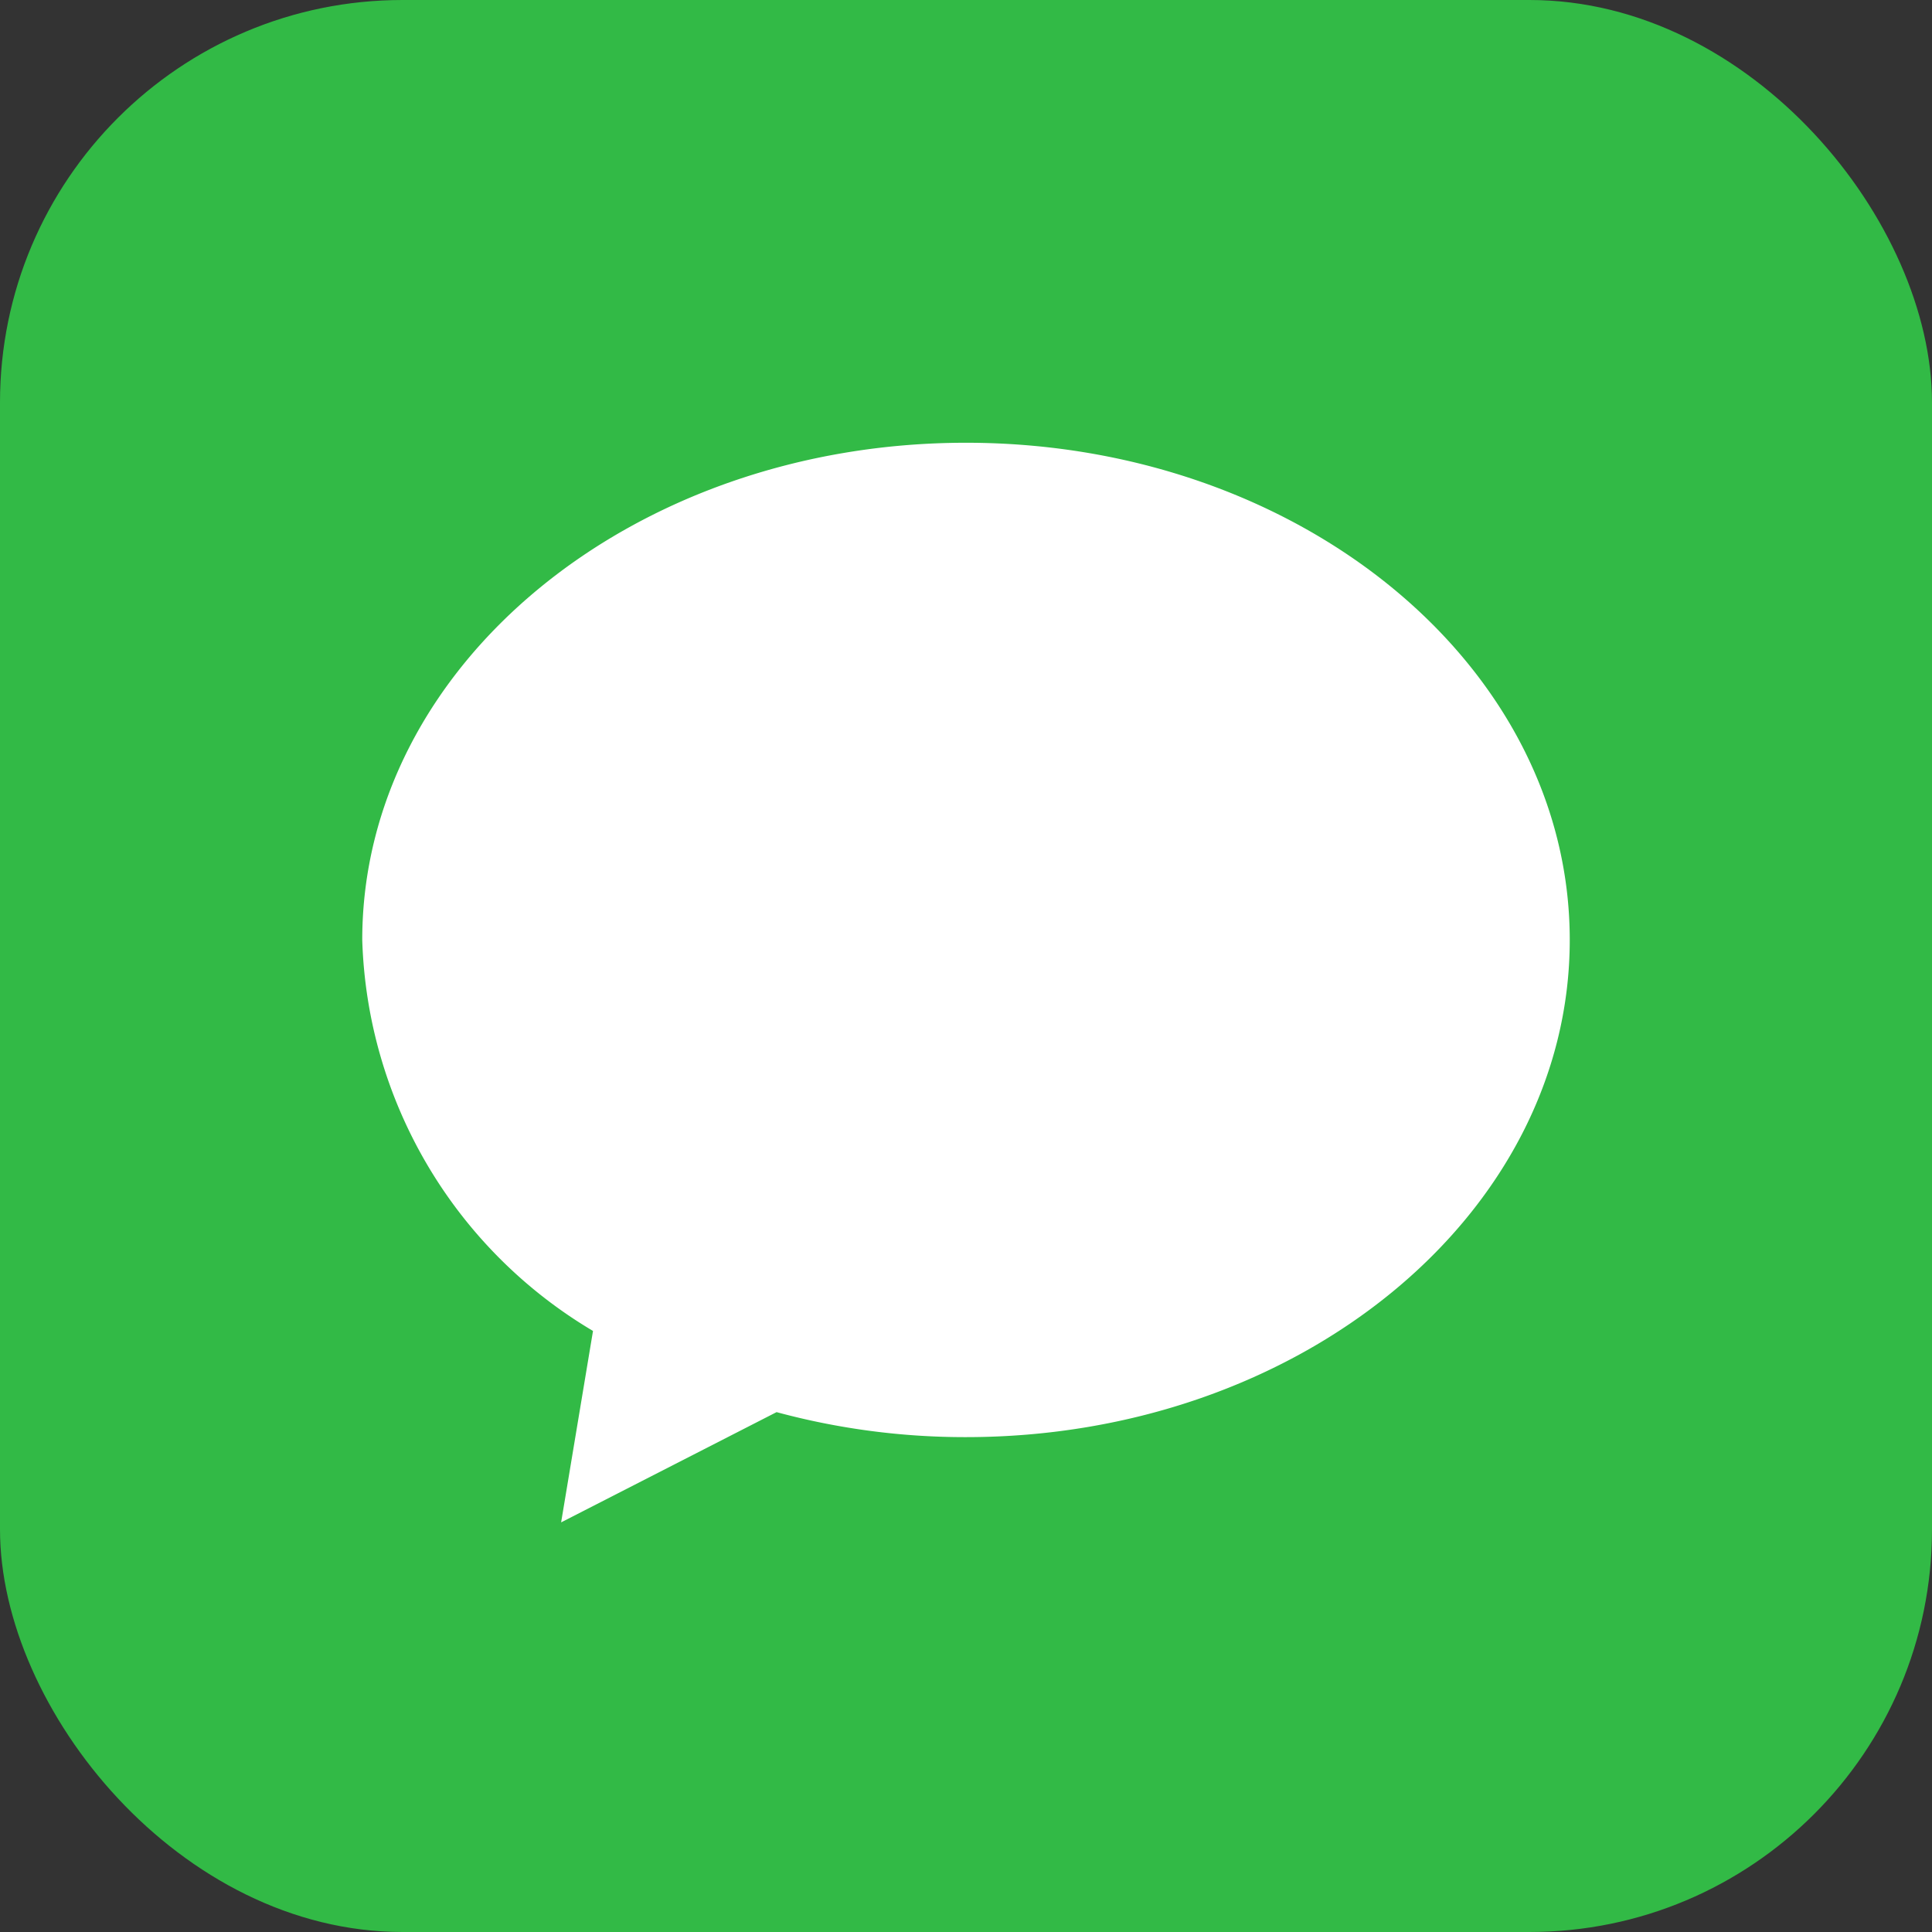
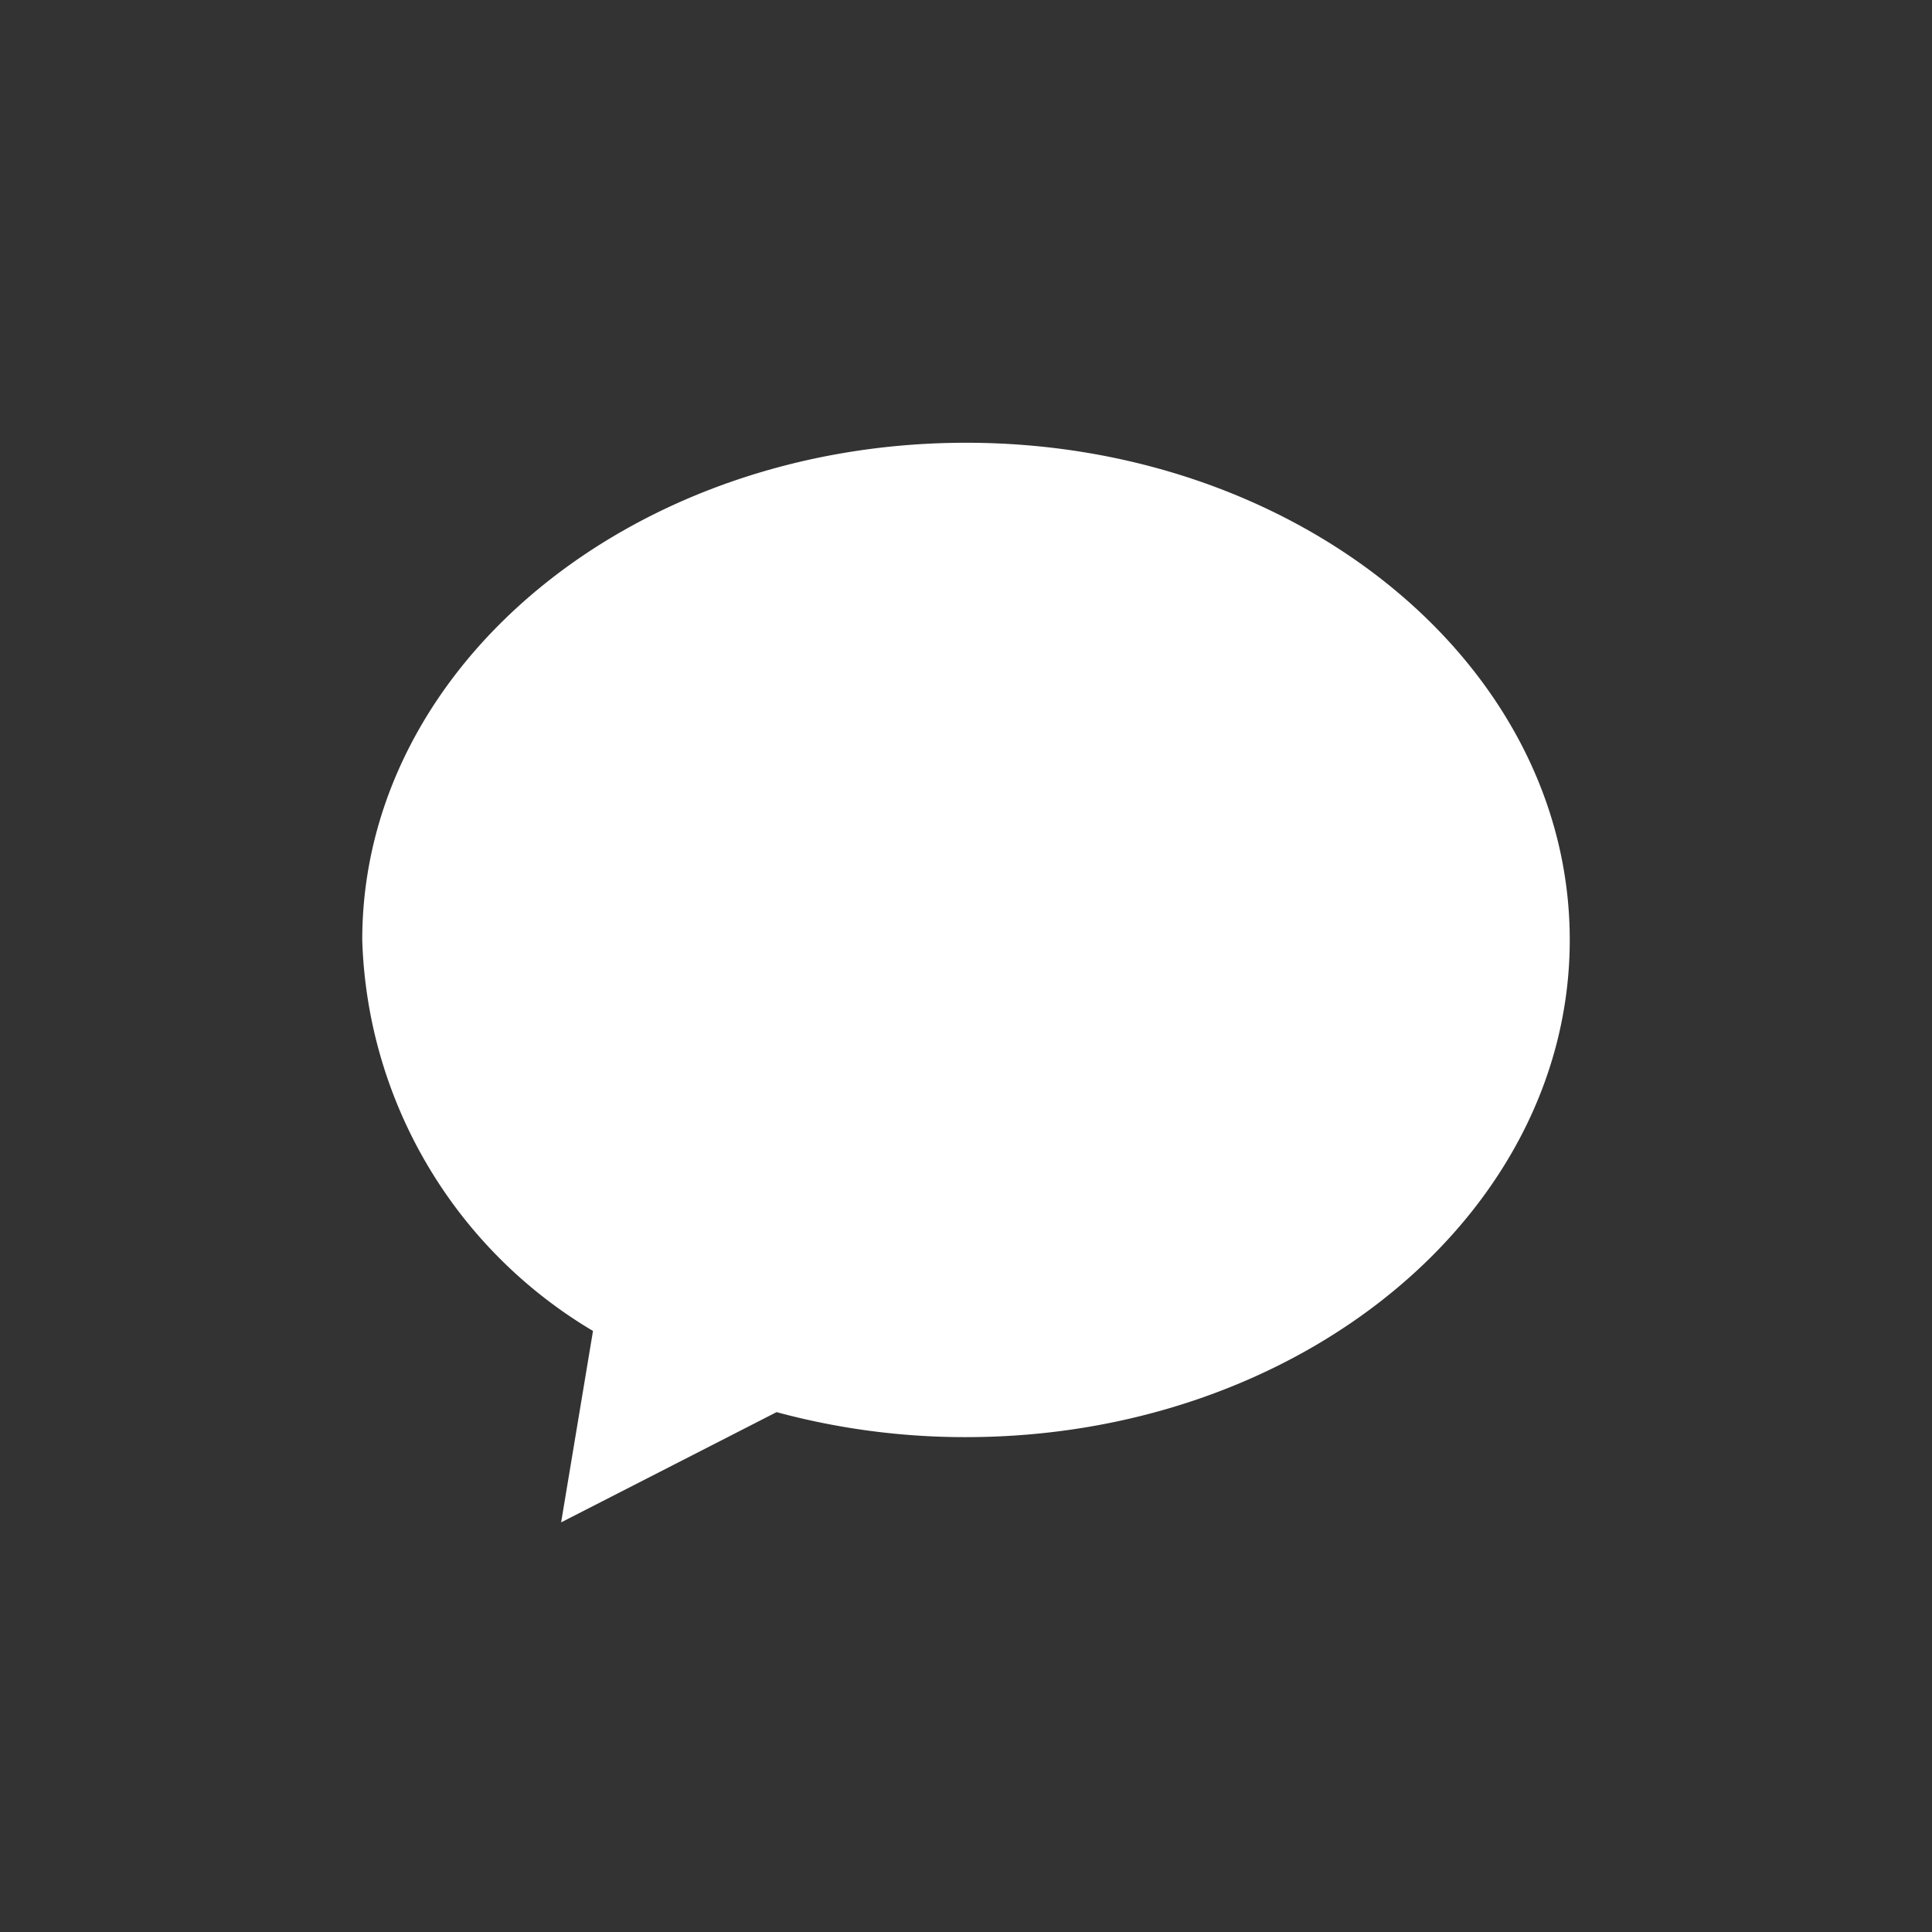
<svg xmlns="http://www.w3.org/2000/svg" width="48" height="48" viewBox="0 0 48 48">
  <rect x="0" y="0" width="48" height="48" fill="#333333" stroke="none" />
  <g id="teklif" transform="translate(-171 -786)">
-     <rect id="Rectangle_86" data-name="Rectangle 86" width="48" height="48" rx="10" transform="translate(171 786)" fill="#32ba46" />
-     <path id="Path_983" data-name="Path 983" d="M101,106c-8.284,0-15,5.531-15,12.353a11.705,11.705,0,0,0,5.733,9.714l-.792,4.756,5.353-2.739a17.937,17.937,0,0,0,4.706.621c8.284,0,15-5.531,15-12.353S109.284,106,101,106Z" transform="translate(94 691)" fill="#fff" />
+     <path id="Path_983" data-name="Path 983" d="M101,106c-8.284,0-15,5.531-15,12.353a11.705,11.705,0,0,0,5.733,9.714l-.792,4.756,5.353-2.739a17.937,17.937,0,0,0,4.706.621c8.284,0,15-5.531,15-12.353S109.284,106,101,106" transform="translate(94 691)" fill="#fff" />
  </g>
</svg>